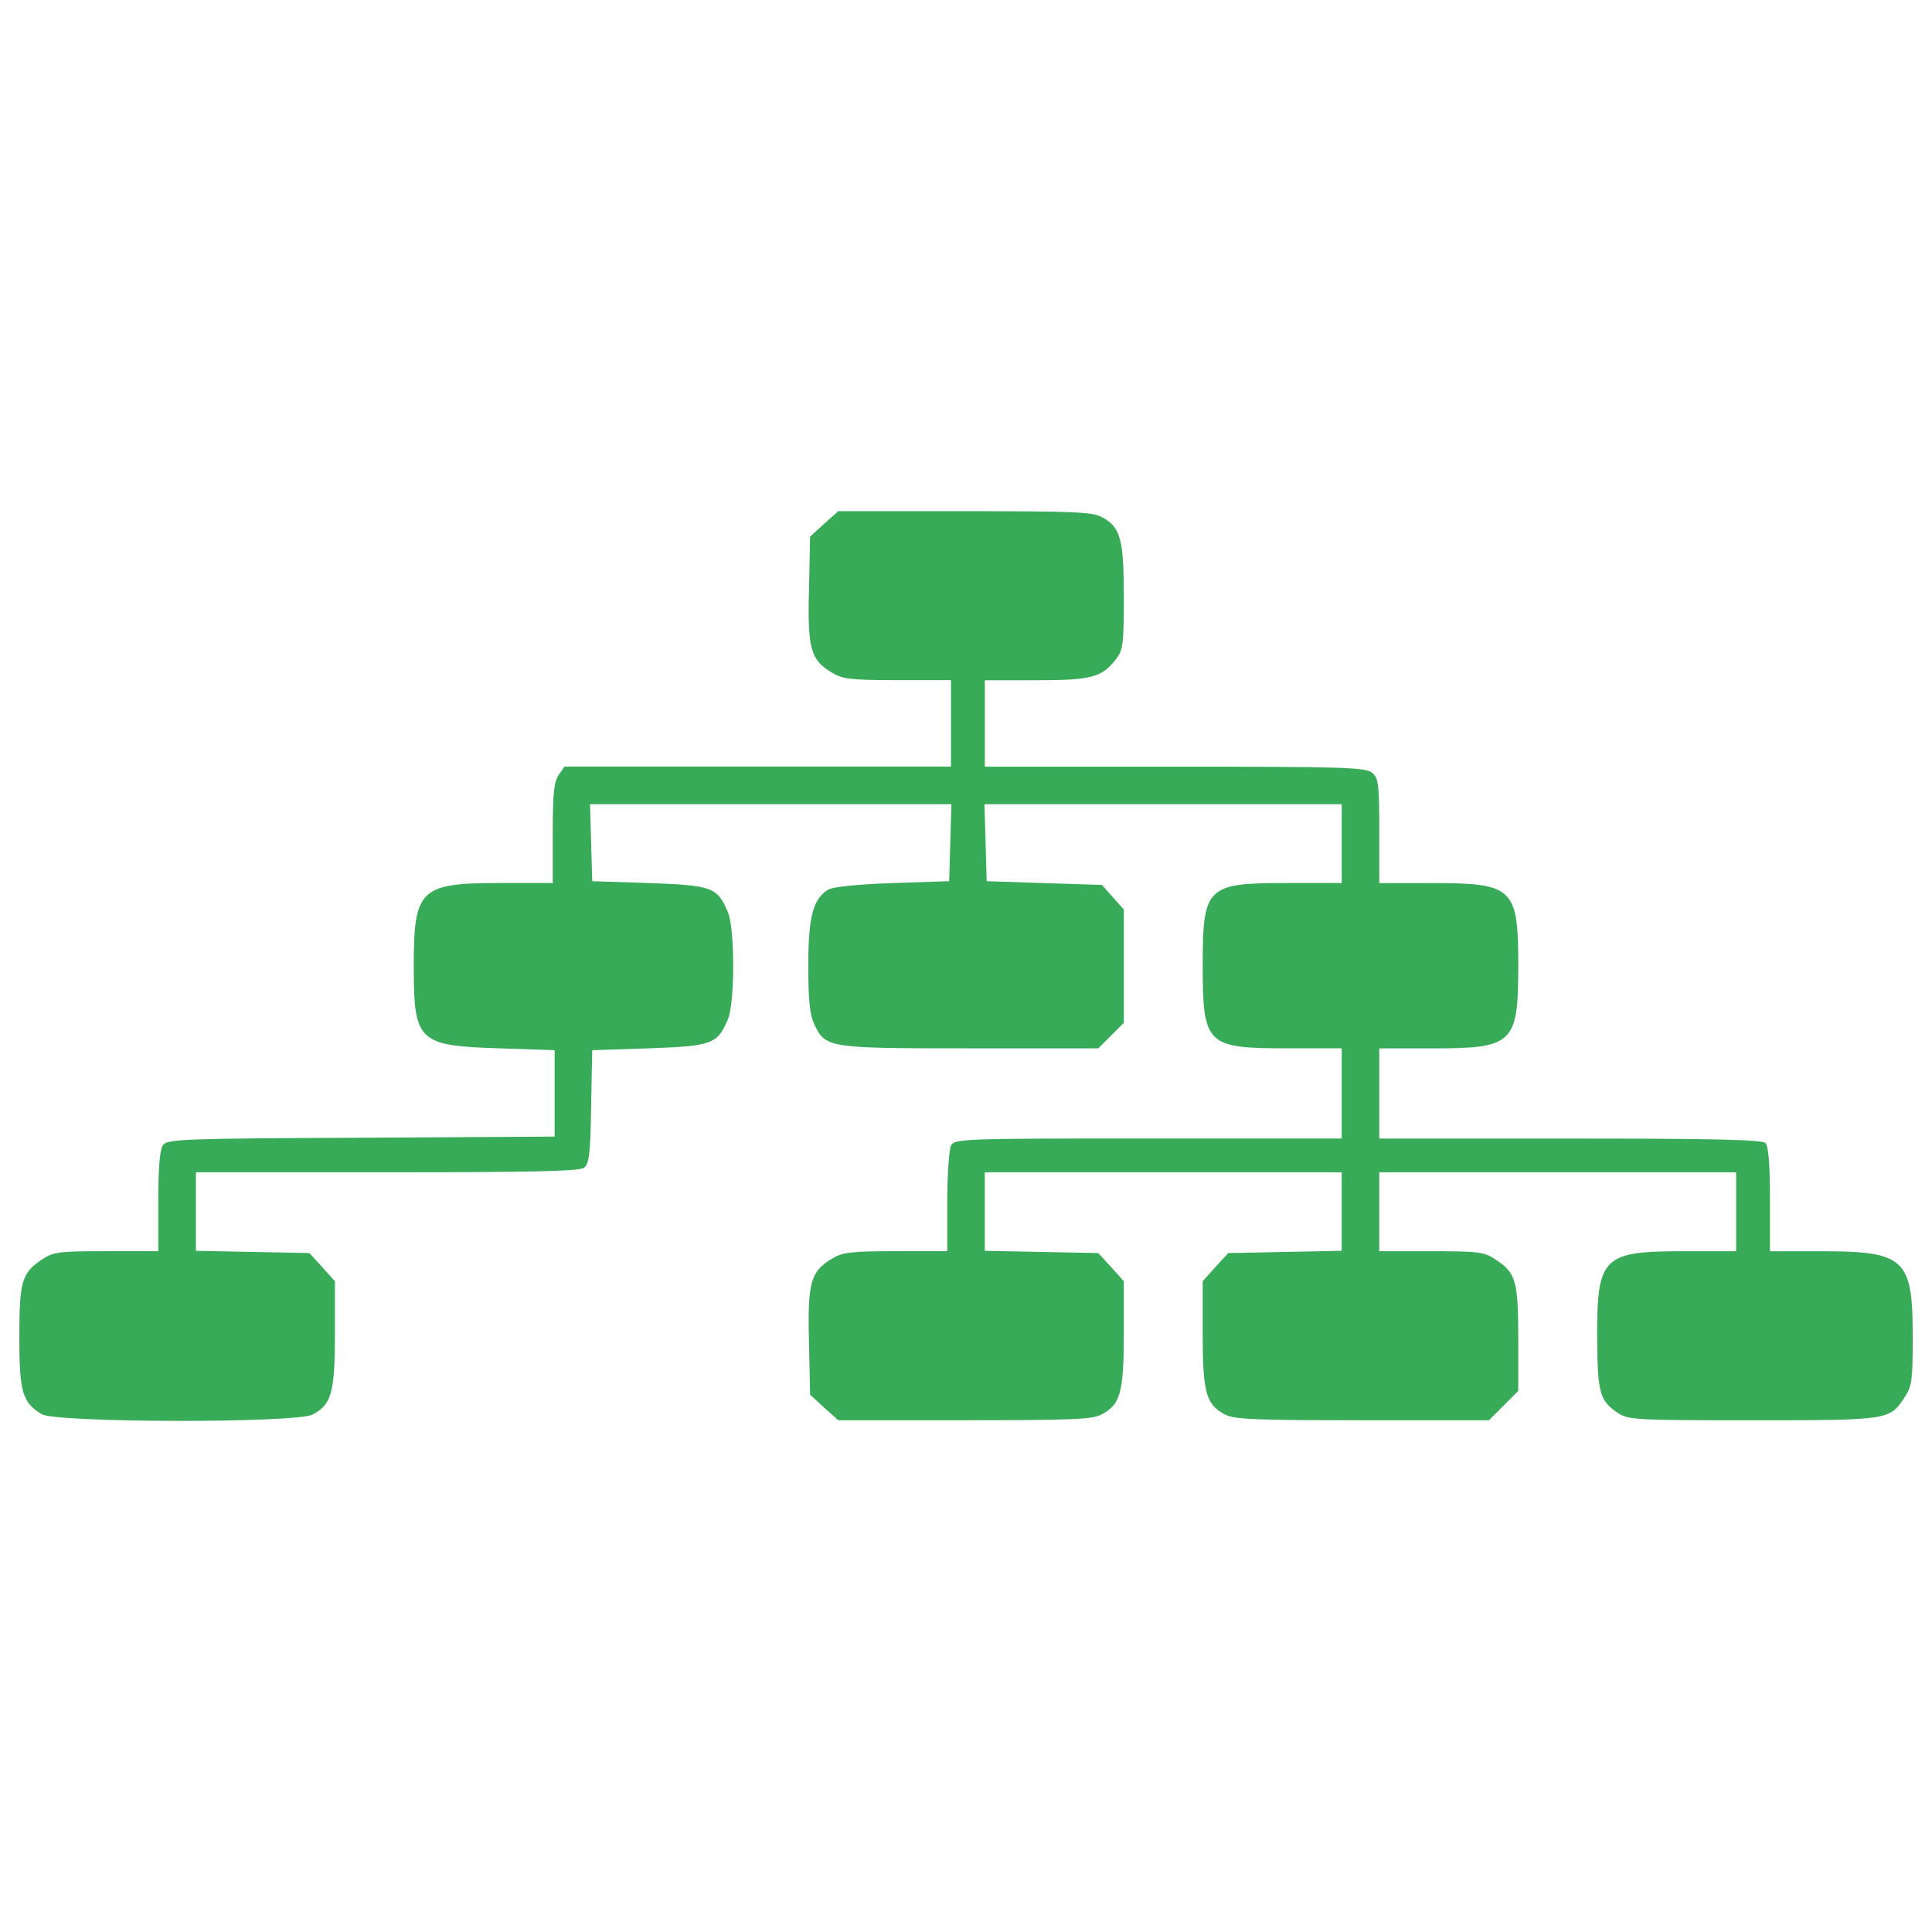
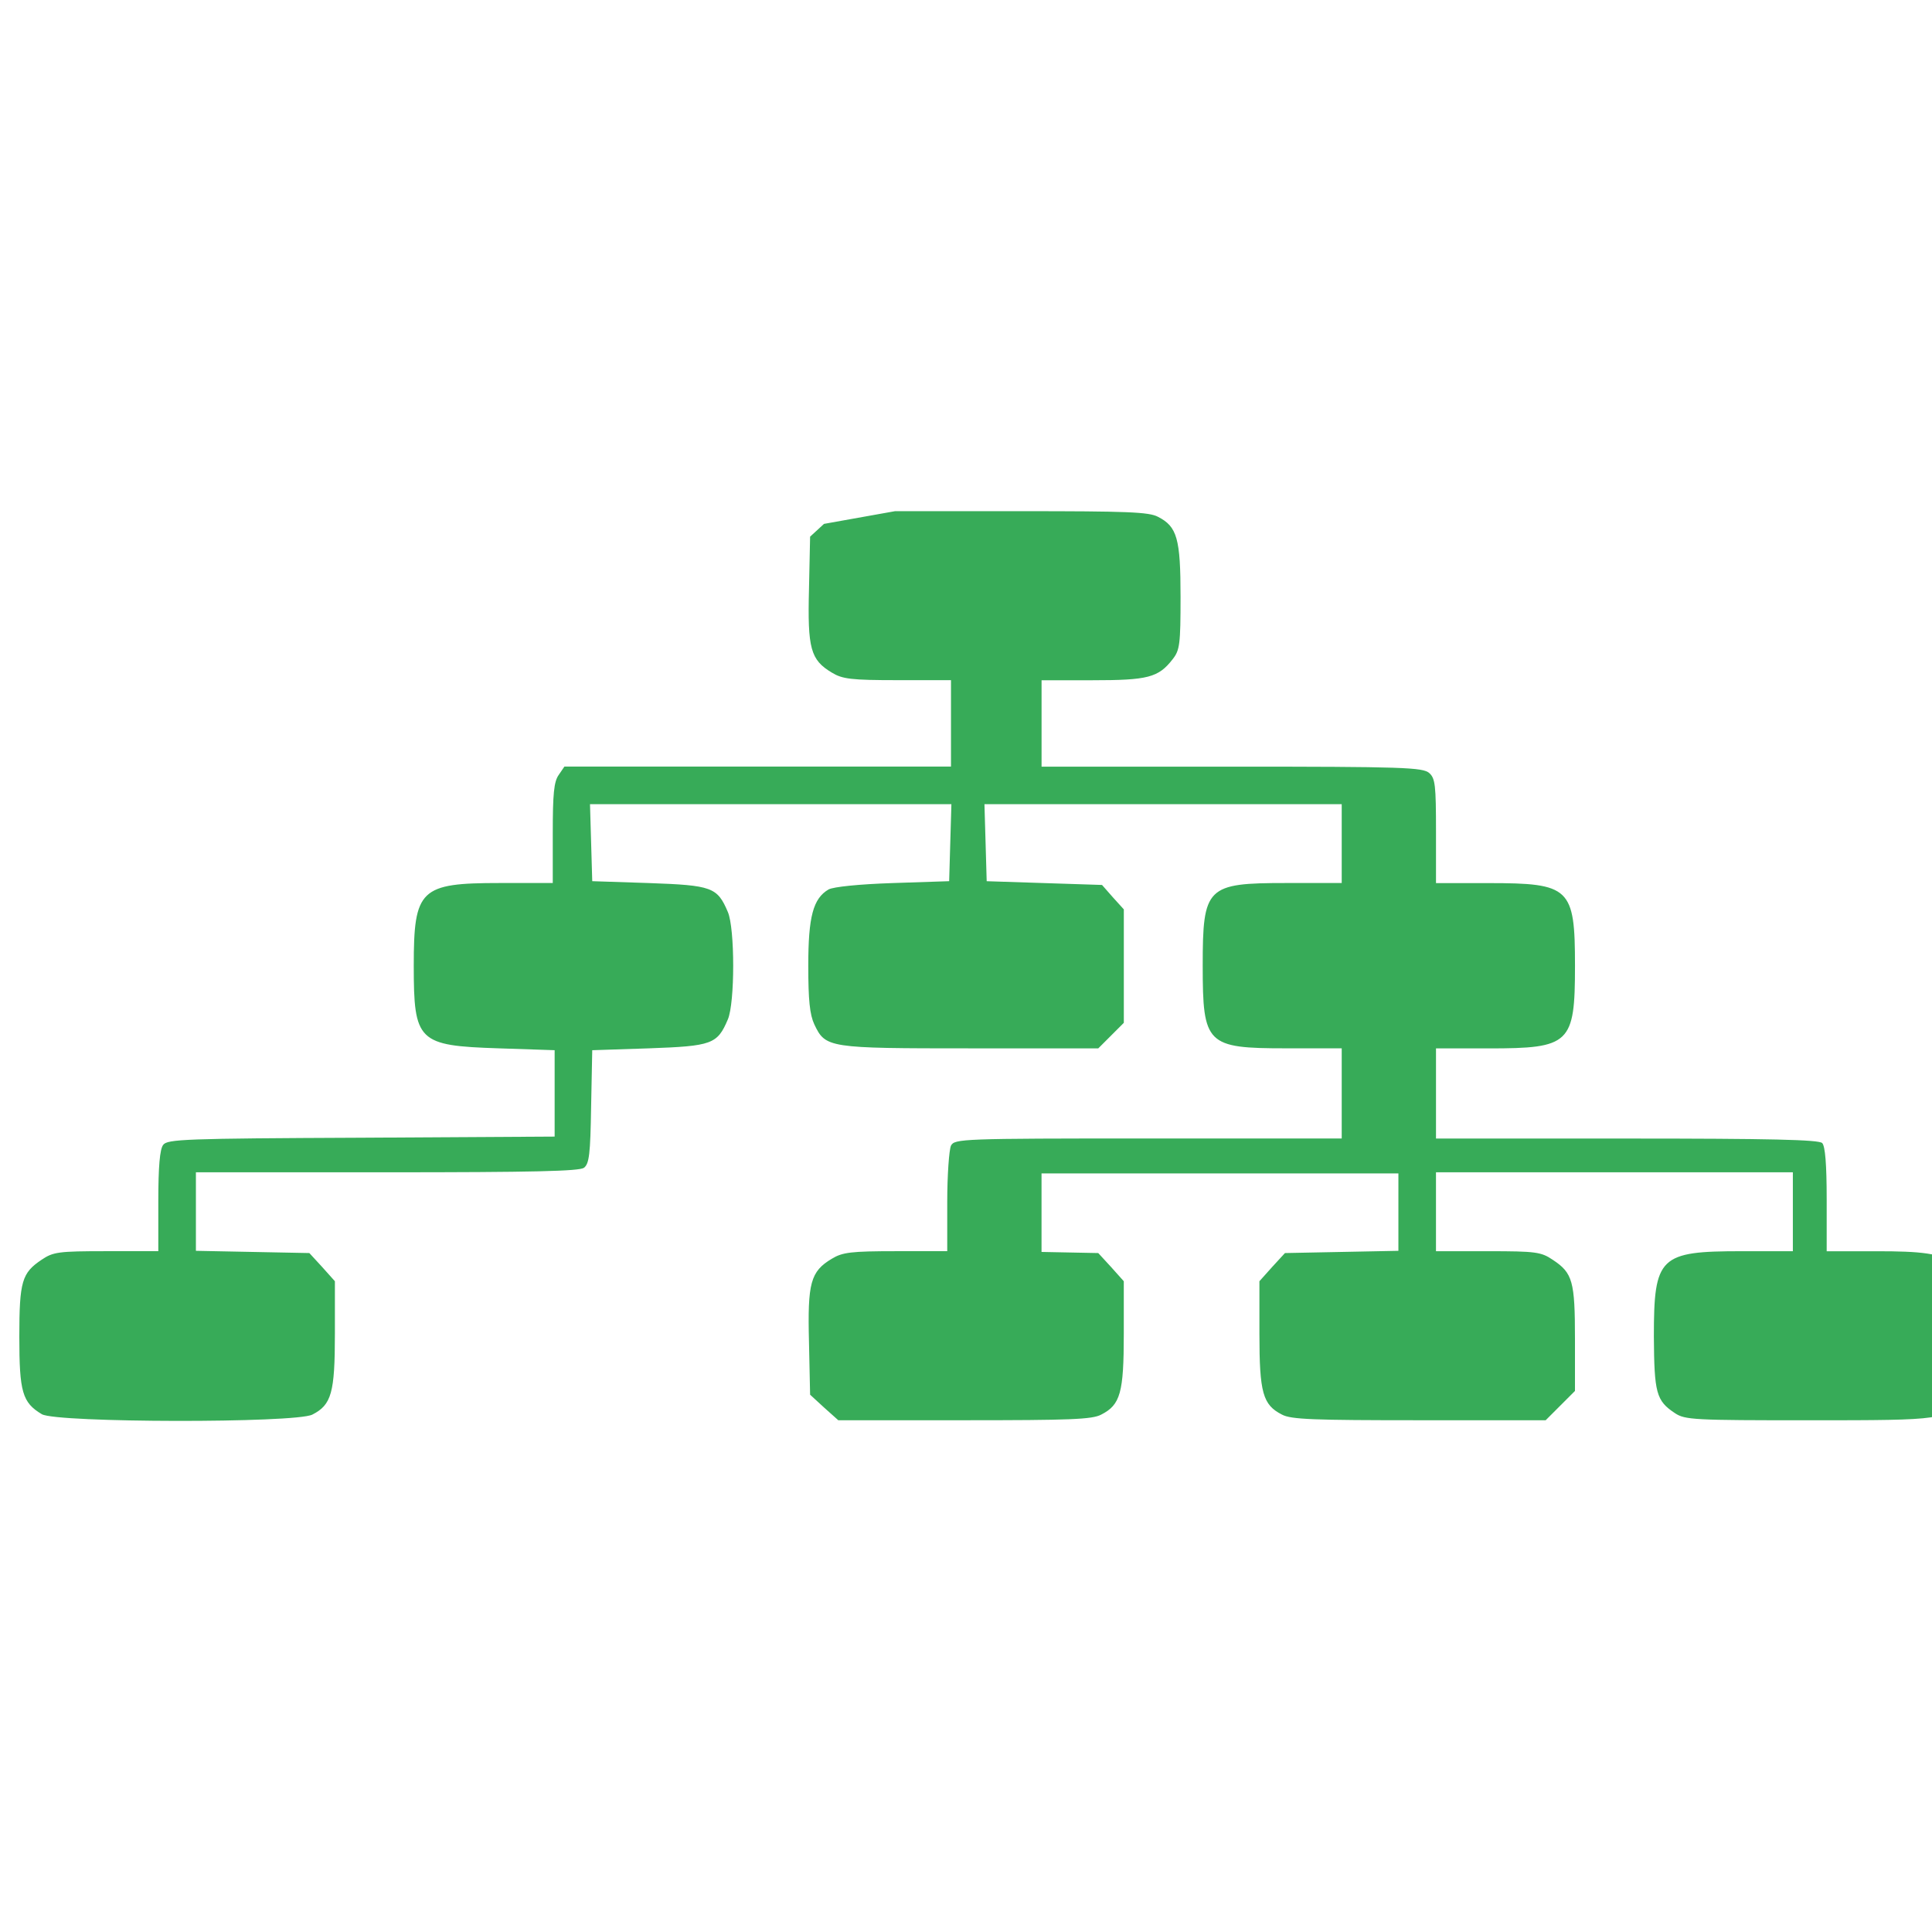
<svg xmlns="http://www.w3.org/2000/svg" version="1.1" x="0px" y="0px" viewBox="0 0 1000 1000" enable-background="new 0 0 1000 1000" xml:space="preserve">
  <g>
    <g transform="translate(0,511) scale(0.1,-0.1)">
-       <path fill="#37ab58" d="M4265,2398.4l-71.9-66.1l-5.8-272.2c-7.8-307.2,7.8-365.6,118.6-431.7c54.4-33.1,99.2-38.9,340.3-38.9h276.1v-223.6v-223.6h-999.4H2921.4l-29.2-42.8c-25.3-35-31.1-99.2-31.1-301.4V539.5h-274.2c-412.2,0-445.3-31.1-445.3-427.8c0-392.8,21.4-414.2,437.5-427.8l291.7-9.7v-223.6V-773l-1001.4-5.8c-913.9-3.9-1003.3-7.8-1024.7-37c-17.5-21.4-25.3-114.7-25.3-291.7v-258.6H549.2c-246.9,0-274.2-3.9-334.4-44.7C113.6-1478.8,100-1521.6,100-1809.4c0-285.8,15.6-340.3,116.7-400.6c77.8-44.7,1312.5-46.7,1400-1.9c99.2,50.6,116.7,112.8,116.7,418.1v272.2l-66.1,73.9l-66.1,71.9l-293.6,5.8l-293.6,5.8v204.2v202.2h987.8c760.3,0,995.6,5.8,1020.8,23.3c27.2,21.4,33.1,70,37,316.9l5.8,291.7l293.6,9.7c326.7,11.7,353.9,21.4,408.3,149.7c36.9,85.5,36.9,470.6,0,556.1c-54.5,128.3-81.7,138.1-408.3,149.7l-293.6,9.7l-5.8,200.3l-5.8,198.3h935.3h935.3l-5.8-198.3l-5.8-200.3l-291.7-9.7c-175-5.8-307.2-19.4-332.5-33.1c-79.7-46.7-105-140-105-394.7c0-178.9,7.8-252.8,31.1-303.3c58.3-122.5,70-124.5,806.9-124.5h663.1l66.1,66.1l66.1,66.1v293.6v293.6l-56.4,62.2l-56.4,64.2l-299.5,9.7l-297.5,9.7l-5.8,200.3l-5.8,198.3h925.6h923.6V743.7V539.5h-287.8c-412.2,0-431.7-19.4-431.7-427.8c0-408.3,19.4-427.8,431.7-427.8h287.8v-233.3v-233.3H5943.1c-968.3,0-1001.4-1.9-1020.8-37c-9.7-21.4-19.4-151.7-19.4-291.7v-254.7h-266.4c-231.4,0-276.1-5.8-330.6-38.9c-110.8-66.1-126.4-124.5-118.6-431.7l5.8-272.2l71.9-66.1l73.9-66.1h651.4c546.4,0,663,3.9,709.7,29.2c99.2,50.6,116.7,112.8,116.7,418.1v272.2l-66.1,73.9l-66.1,71.9l-293.6,5.8l-293.6,5.8v204.2v202.2h923.6h923.6V-1160v-204.2l-293.6-5.8l-293.6-5.8l-66.1-71.9l-66.1-73.9v-272.2c0-305.3,17.5-367.5,116.7-418.1c46.7-25.3,163.3-29.2,711.7-29.2h653.3l75.8,75.8l75.8,75.8v268.3c0,299.5-11.7,342.2-114.7,410.3c-60.3,40.8-87.5,44.7-334.4,44.7h-270.3v204.2v204.2h923.6h923.6v-204.2v-204.2h-264.4c-425.8,0-455-27.2-455-441.4c1.9-291.7,11.7-332.5,108.9-396.7c52.5-35,97.2-37,698.1-37c701.9,0,705.8,1.9,781.7,114.7c40.8,60.3,44.7,87.5,44.7,320.8c0,402.5-40.8,439.4-476.4,439.4h-262.5v268.3c0,182.8-7.8,276.1-23.3,291.7c-17.5,17.5-268.3,23.3-1011.1,23.3h-987.8v233.3v233.3h272.2c421.9,0,447.2,23.3,447.2,427.8s-25.3,427.8-447.2,427.8h-272.2v268.3c0,237.2-3.9,274.2-35,301.4c-33,29.2-132.2,33.1-1020.8,33.1h-985.8v223.6v223.6h262.5c287.8,0,342.2,13.6,416.1,108.9c36.9,46.7,40.8,77.8,40.8,322.8c0,301.4-17.5,363.6-116.7,414.2c-46.7,25.3-163.3,29.2-709.7,29.2h-651.4L4265,2398.4z" />
+       <path fill="#37ab58" d="M4265,2398.4l-71.9-66.1l-5.8-272.2c-7.8-307.2,7.8-365.6,118.6-431.7c54.4-33.1,99.2-38.9,340.3-38.9h276.1v-223.6v-223.6h-999.4H2921.4l-29.2-42.8c-25.3-35-31.1-99.2-31.1-301.4V539.5h-274.2c-412.2,0-445.3-31.1-445.3-427.8c0-392.8,21.4-414.2,437.5-427.8l291.7-9.7v-223.6V-773l-1001.4-5.8c-913.9-3.9-1003.3-7.8-1024.7-37c-17.5-21.4-25.3-114.7-25.3-291.7v-258.6H549.2c-246.9,0-274.2-3.9-334.4-44.7C113.6-1478.8,100-1521.6,100-1809.4c0-285.8,15.6-340.3,116.7-400.6c77.8-44.7,1312.5-46.7,1400-1.9c99.2,50.6,116.7,112.8,116.7,418.1v272.2l-66.1,73.9l-66.1,71.9l-293.6,5.8l-293.6,5.8v204.2v202.2h987.8c760.3,0,995.6,5.8,1020.8,23.3c27.2,21.4,33.1,70,37,316.9l5.8,291.7l293.6,9.7c326.7,11.7,353.9,21.4,408.3,149.7c36.9,85.5,36.9,470.6,0,556.1c-54.5,128.3-81.7,138.1-408.3,149.7l-293.6,9.7l-5.8,200.3l-5.8,198.3h935.3h935.3l-5.8-198.3l-5.8-200.3l-291.7-9.7c-175-5.8-307.2-19.4-332.5-33.1c-79.7-46.7-105-140-105-394.7c0-178.9,7.8-252.8,31.1-303.3c58.3-122.5,70-124.5,806.9-124.5h663.1l66.1,66.1l66.1,66.1v293.6v293.6l-56.4,62.2l-56.4,64.2l-299.5,9.7l-297.5,9.7l-5.8,200.3l-5.8,198.3h925.6h923.6V743.7V539.5h-287.8c-412.2,0-431.7-19.4-431.7-427.8c0-408.3,19.4-427.8,431.7-427.8h287.8v-233.3v-233.3H5943.1c-968.3,0-1001.4-1.9-1020.8-37c-9.7-21.4-19.4-151.7-19.4-291.7v-254.7h-266.4c-231.4,0-276.1-5.8-330.6-38.9c-110.8-66.1-126.4-124.5-118.6-431.7l5.8-272.2l71.9-66.1l73.9-66.1h651.4c546.4,0,663,3.9,709.7,29.2c99.2,50.6,116.7,112.8,116.7,418.1v272.2l-66.1,73.9l-66.1,71.9l-293.6,5.8v204.2v202.2h923.6h923.6V-1160v-204.2l-293.6-5.8l-293.6-5.8l-66.1-71.9l-66.1-73.9v-272.2c0-305.3,17.5-367.5,116.7-418.1c46.7-25.3,163.3-29.2,711.7-29.2h653.3l75.8,75.8l75.8,75.8v268.3c0,299.5-11.7,342.2-114.7,410.3c-60.3,40.8-87.5,44.7-334.4,44.7h-270.3v204.2v204.2h923.6h923.6v-204.2v-204.2h-264.4c-425.8,0-455-27.2-455-441.4c1.9-291.7,11.7-332.5,108.9-396.7c52.5-35,97.2-37,698.1-37c701.9,0,705.8,1.9,781.7,114.7c40.8,60.3,44.7,87.5,44.7,320.8c0,402.5-40.8,439.4-476.4,439.4h-262.5v268.3c0,182.8-7.8,276.1-23.3,291.7c-17.5,17.5-268.3,23.3-1011.1,23.3h-987.8v233.3v233.3h272.2c421.9,0,447.2,23.3,447.2,427.8s-25.3,427.8-447.2,427.8h-272.2v268.3c0,237.2-3.9,274.2-35,301.4c-33,29.2-132.2,33.1-1020.8,33.1h-985.8v223.6v223.6h262.5c287.8,0,342.2,13.6,416.1,108.9c36.9,46.7,40.8,77.8,40.8,322.8c0,301.4-17.5,363.6-116.7,414.2c-46.7,25.3-163.3,29.2-709.7,29.2h-651.4L4265,2398.4z" />
    </g>
  </g>
</svg>